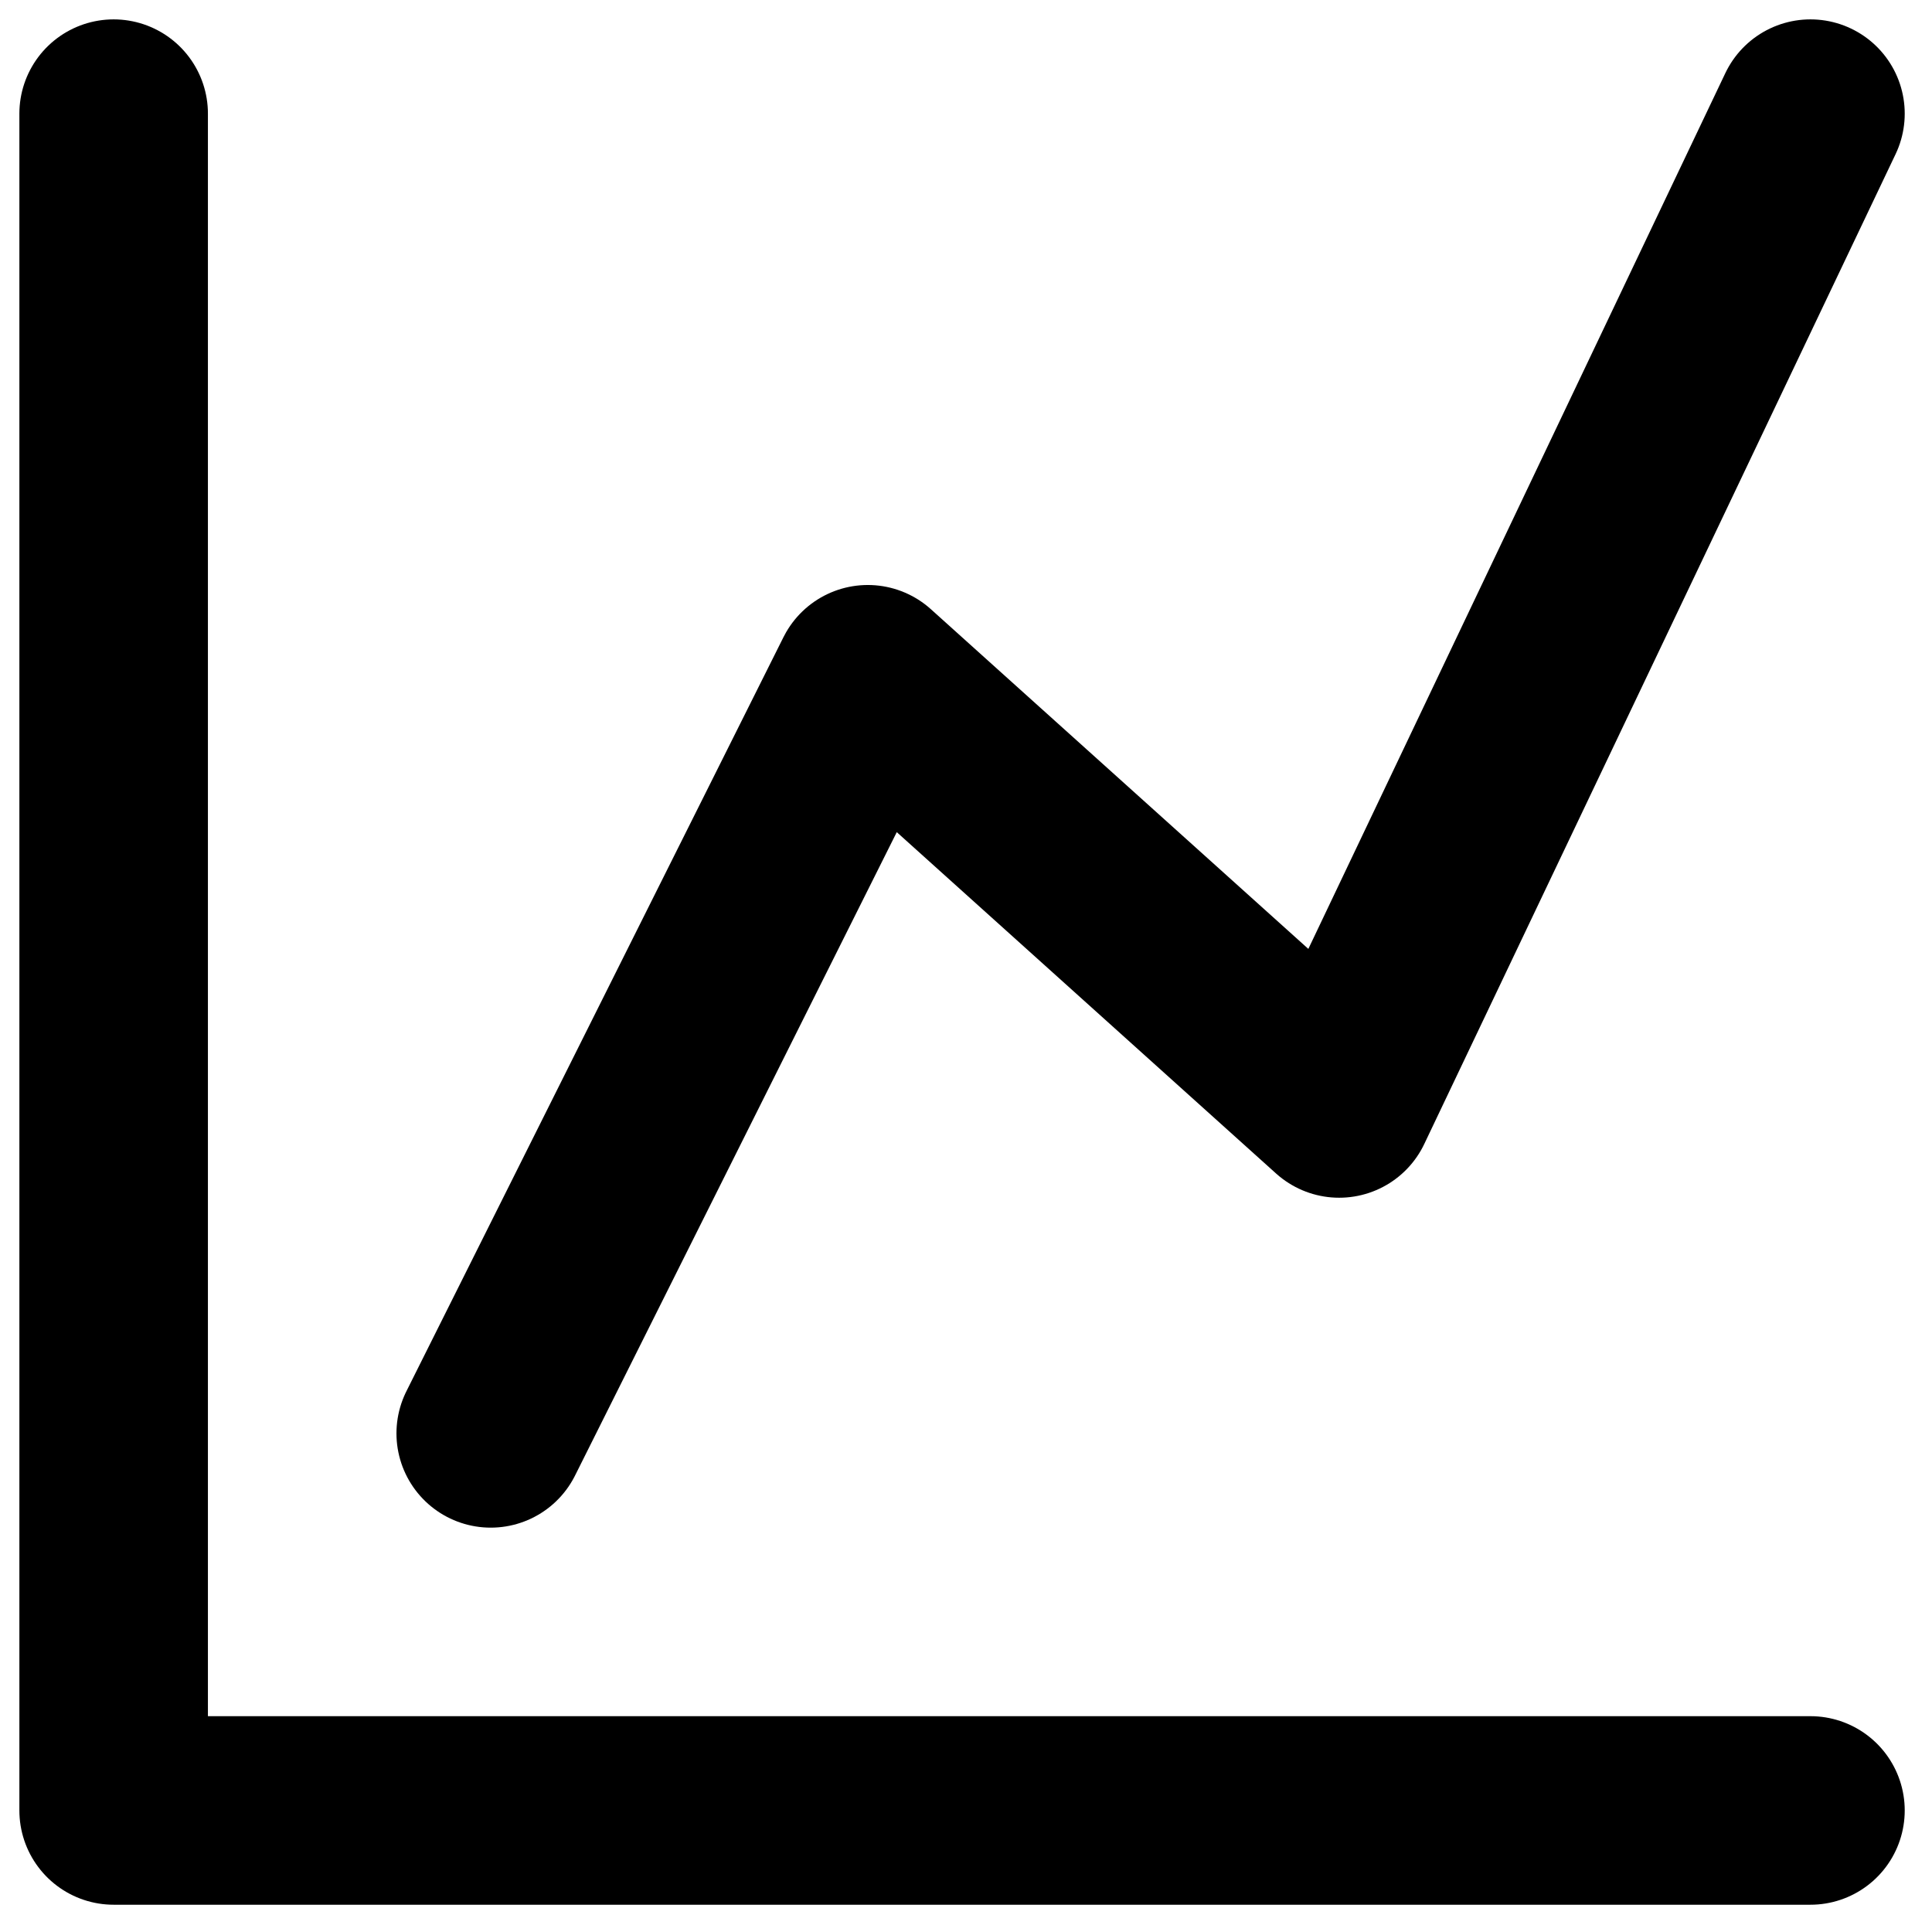
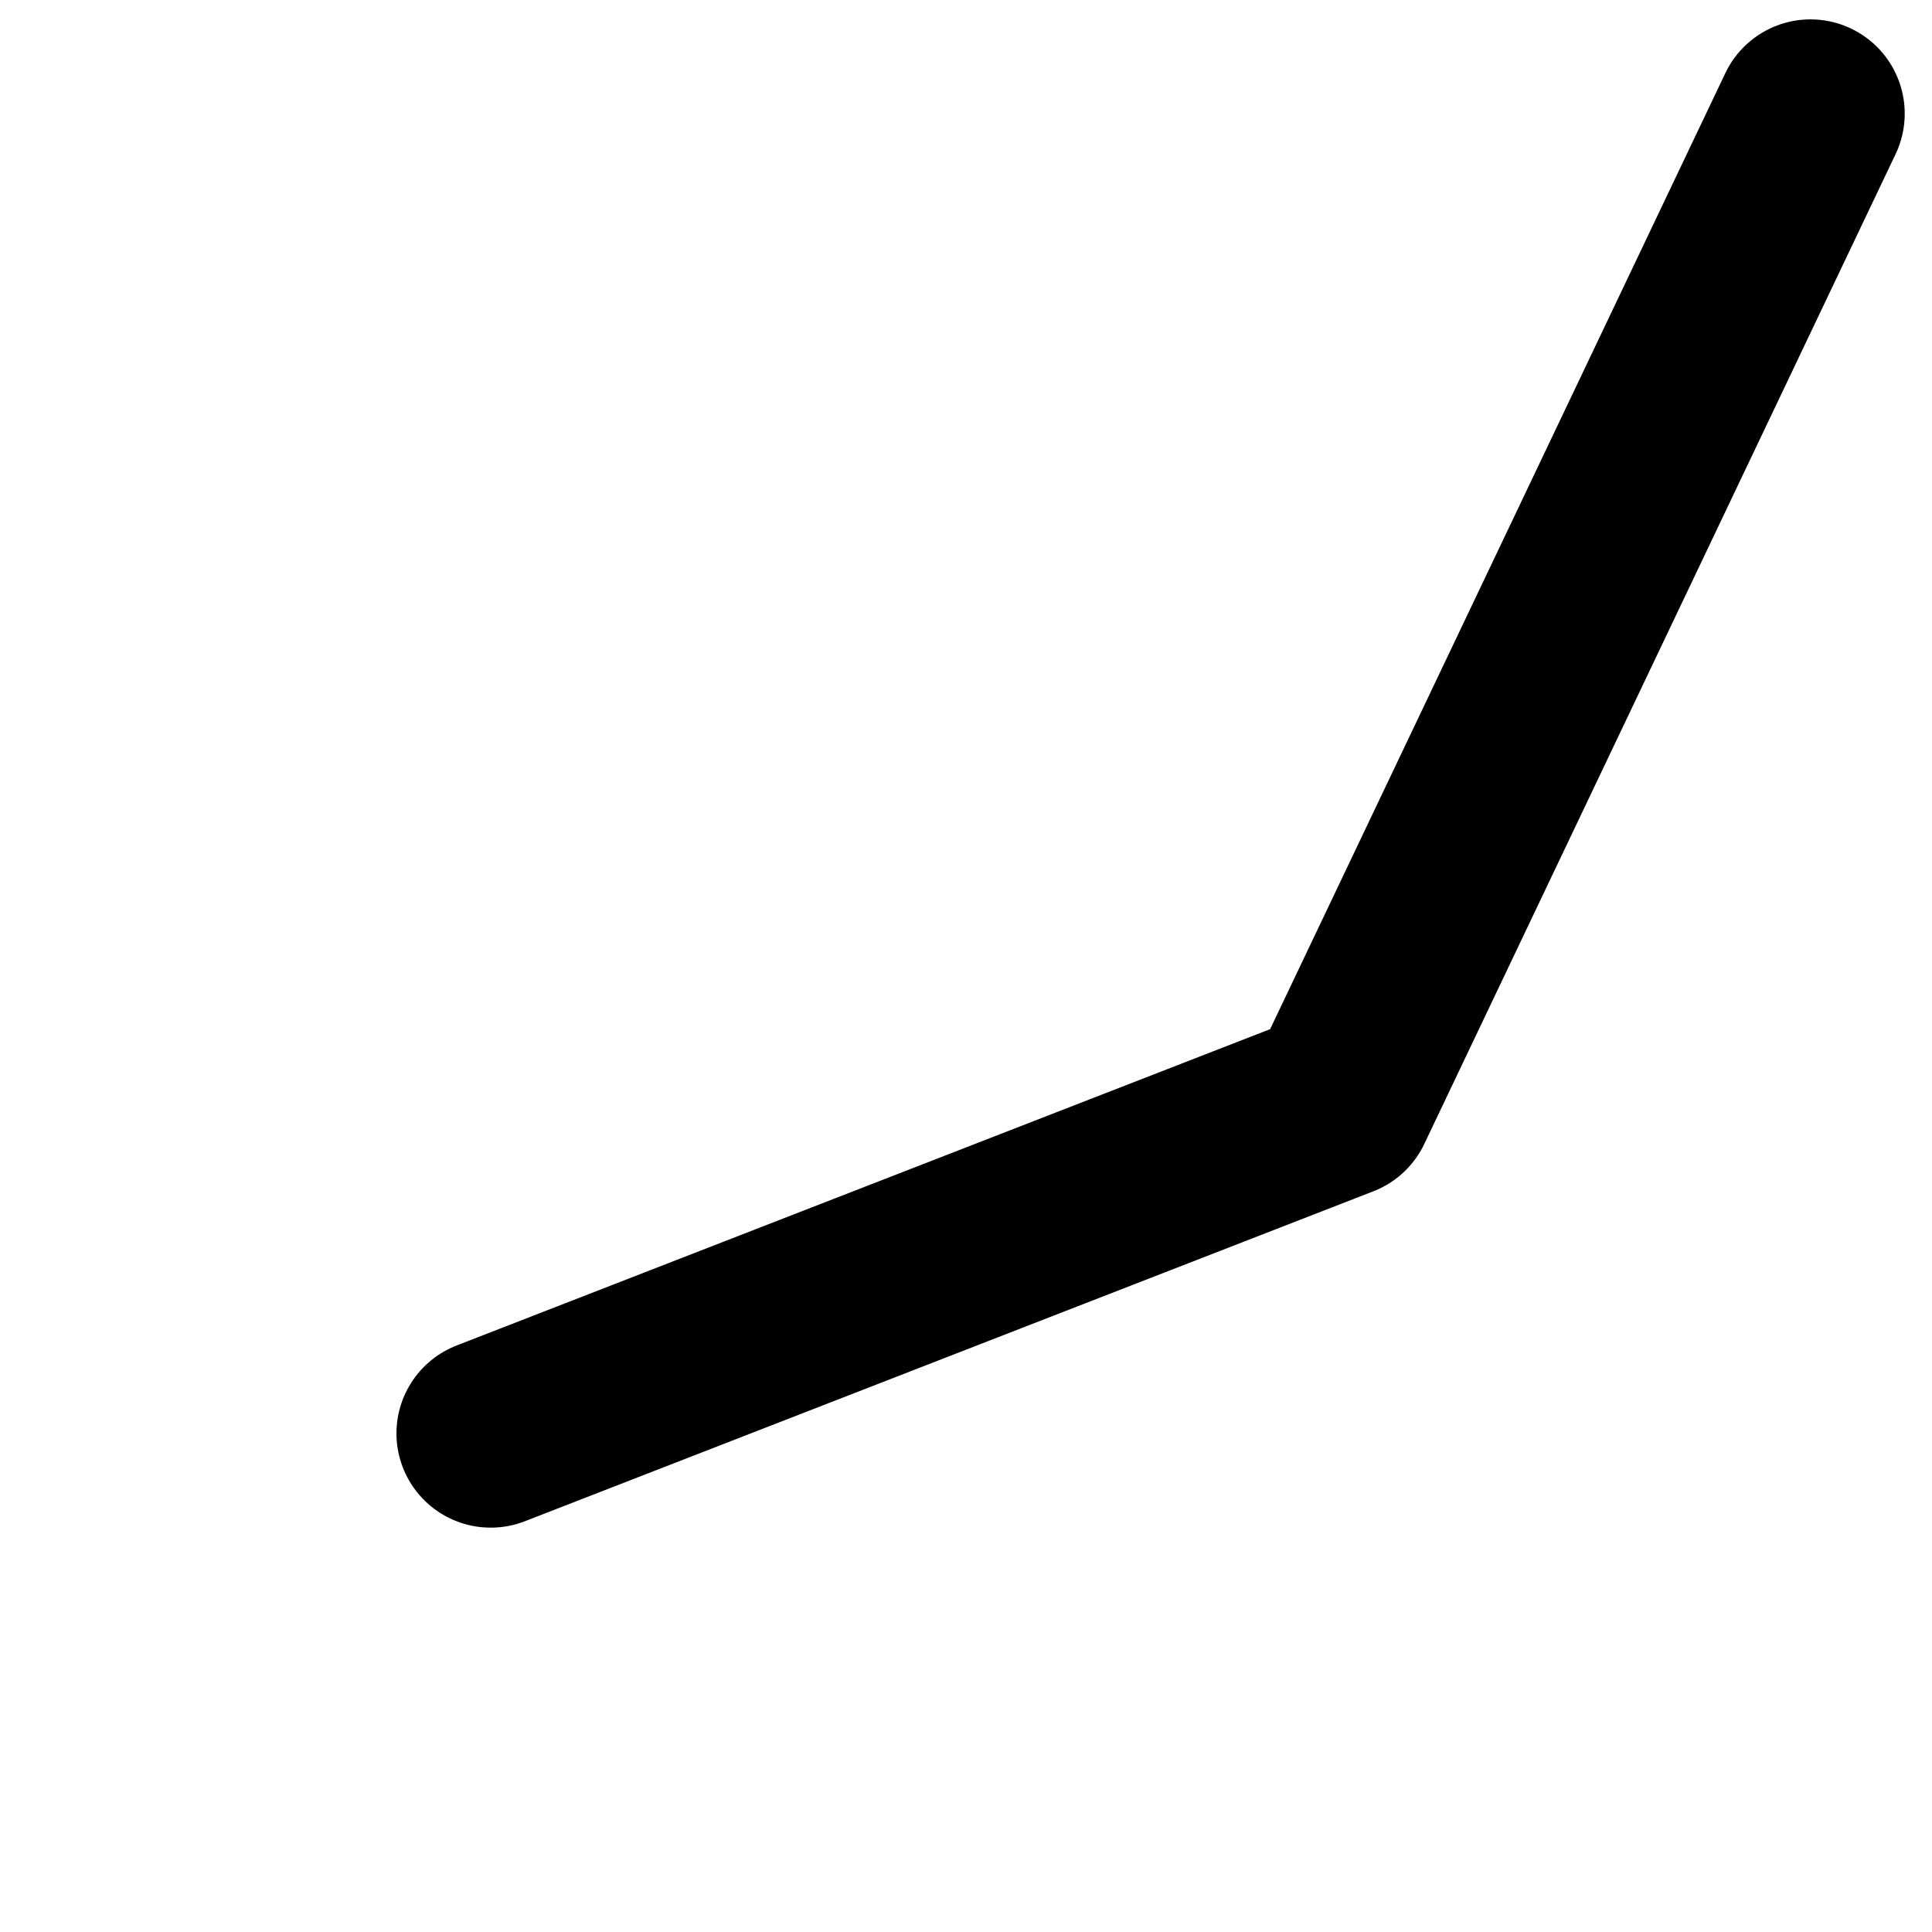
<svg xmlns="http://www.w3.org/2000/svg" width="34" height="34" viewBox="0 0 34 34" fill="none">
-   <path d="M2 2V31.861H31.861" stroke="black" stroke-width="3.318" stroke-linecap="round" stroke-linejoin="round" />
-   <path d="M8.636 25.225L15.272 11.954L23.567 19.419L31.861 2" stroke="black" stroke-width="3.318" stroke-linecap="round" stroke-linejoin="round" />
+   <path d="M8.636 25.225L23.567 19.419L31.861 2" stroke="black" stroke-width="3.318" stroke-linecap="round" stroke-linejoin="round" />
</svg>